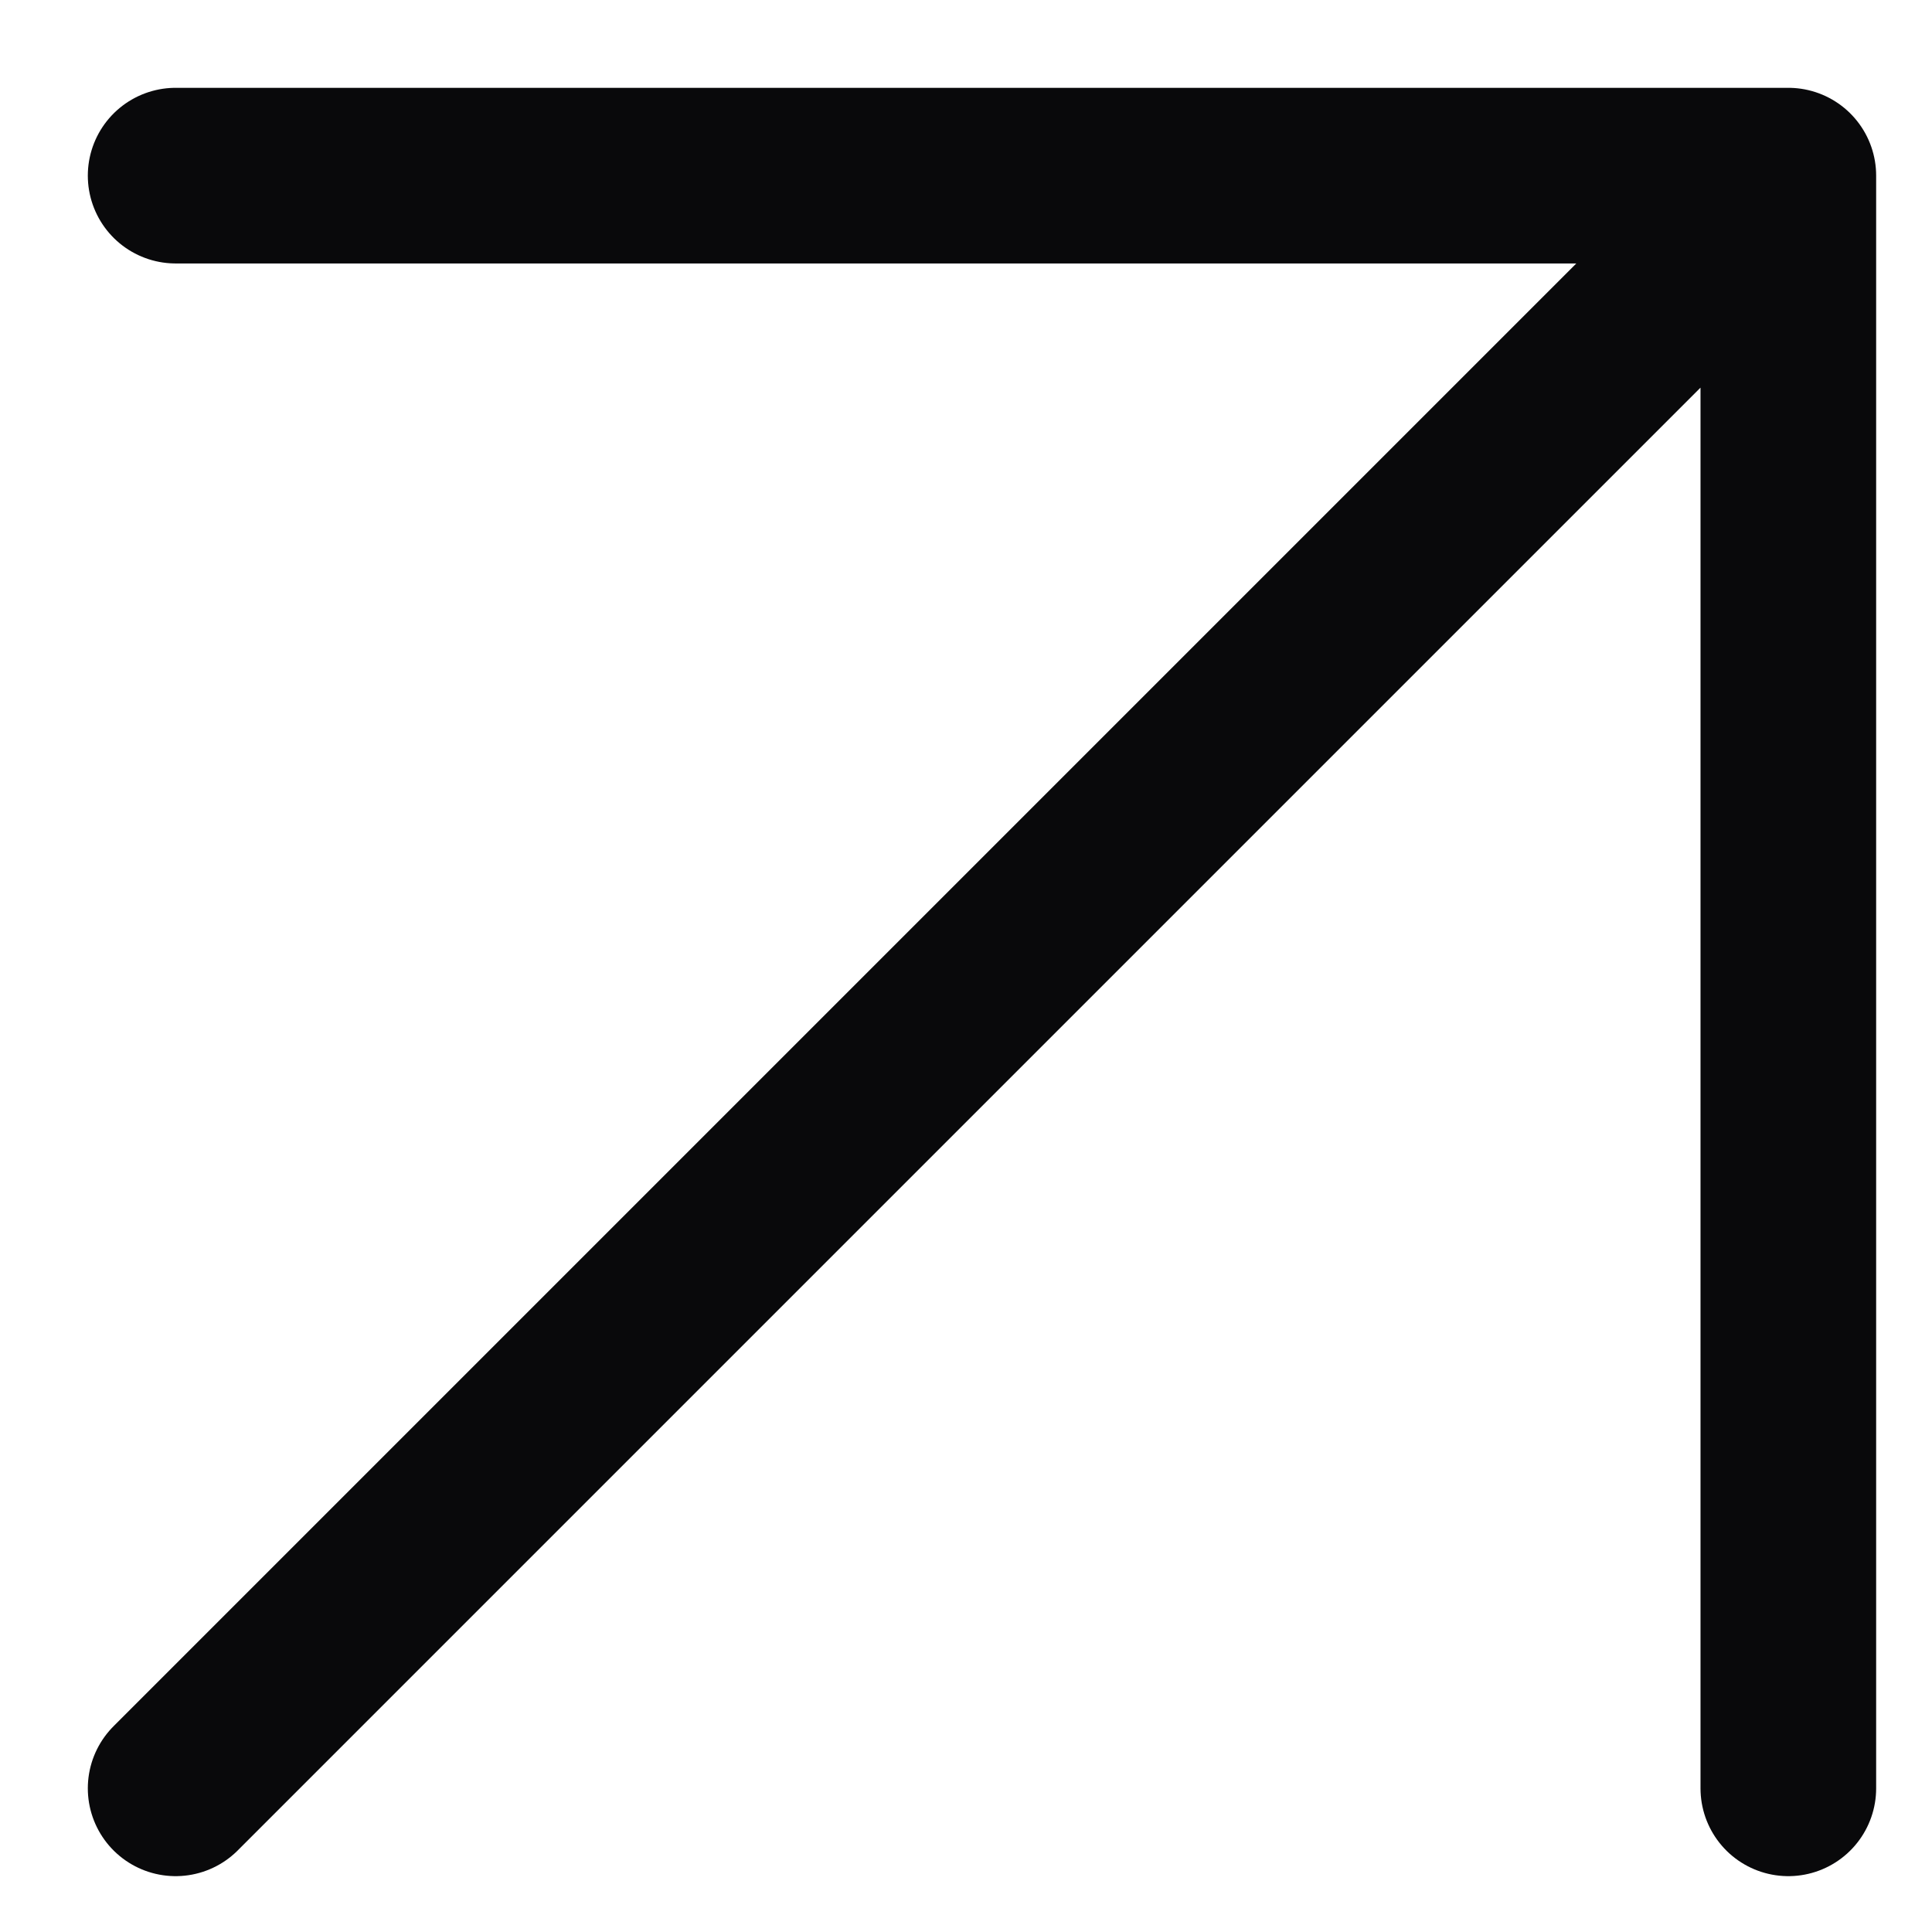
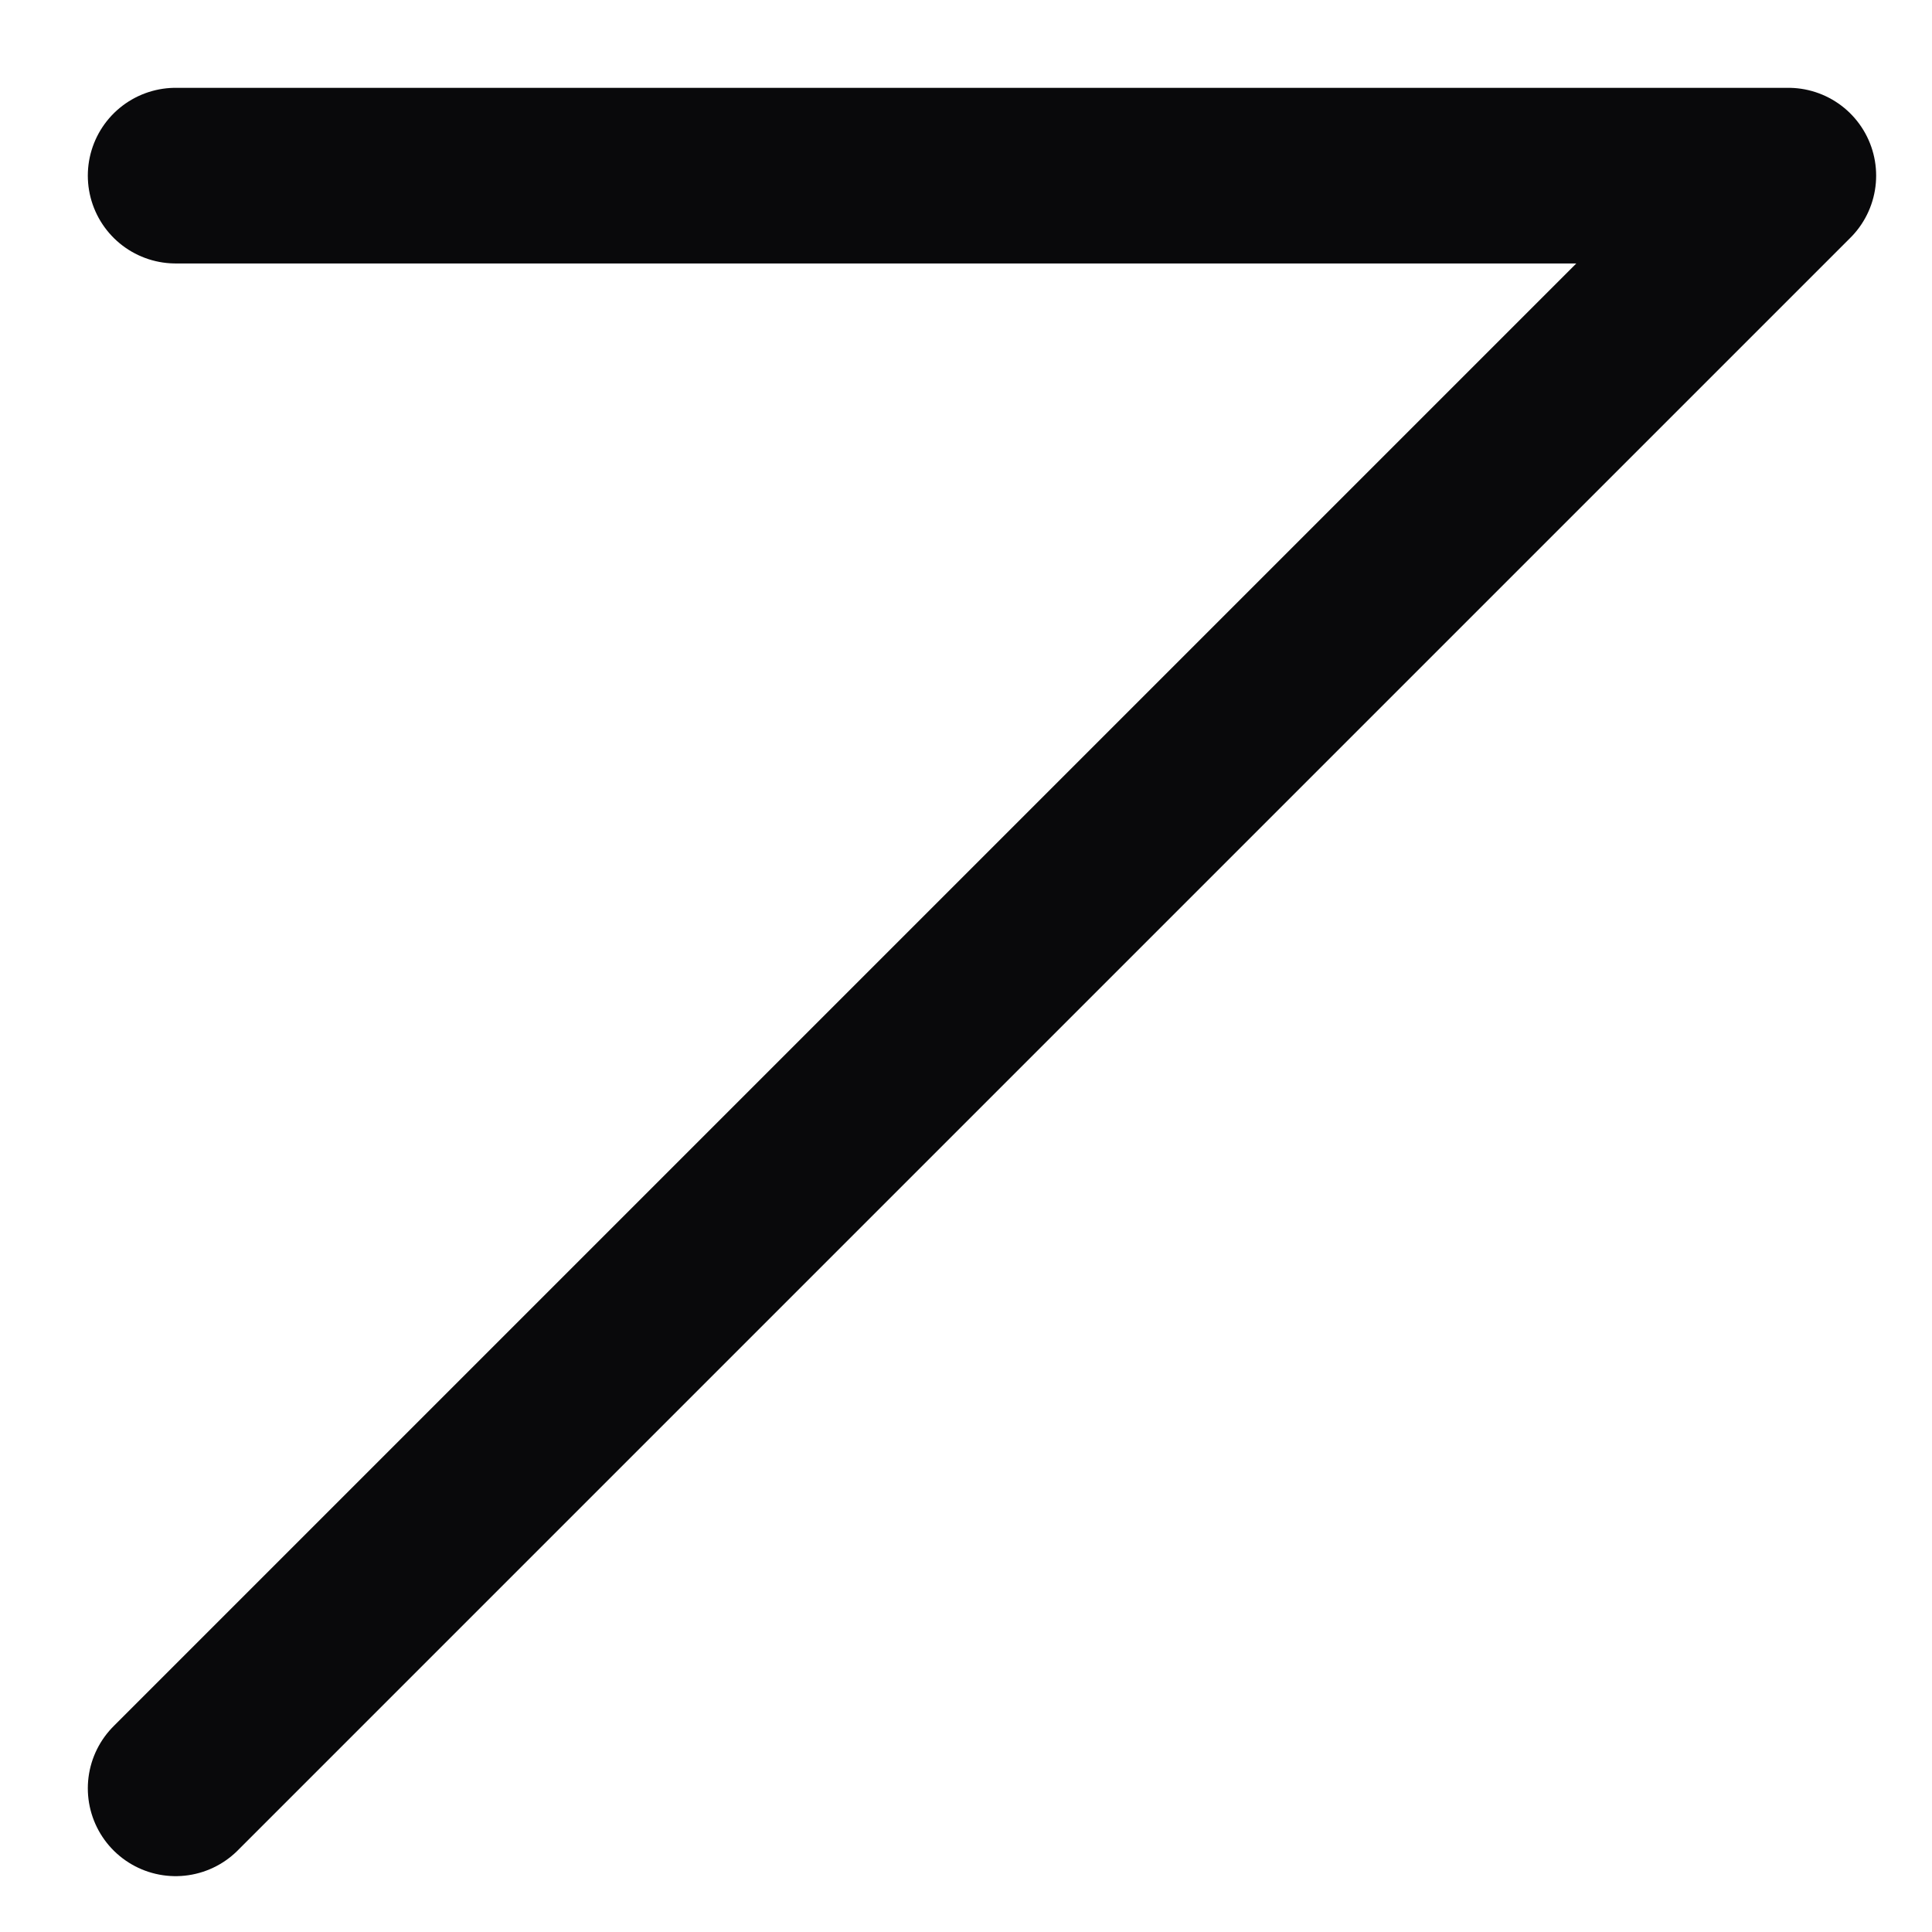
<svg xmlns="http://www.w3.org/2000/svg" width="11" height="11" viewBox="0 0 11 11" fill="none">
-   <path d="M1 10.182L10.182 1M10.182 1H1M10.182 1V10.182" stroke="#09090B" stroke-linecap="round" stroke-linejoin="round" />
+   <path d="M1 10.182L10.182 1M10.182 1H1M10.182 1" stroke="#09090B" stroke-linecap="round" stroke-linejoin="round" />
</svg>